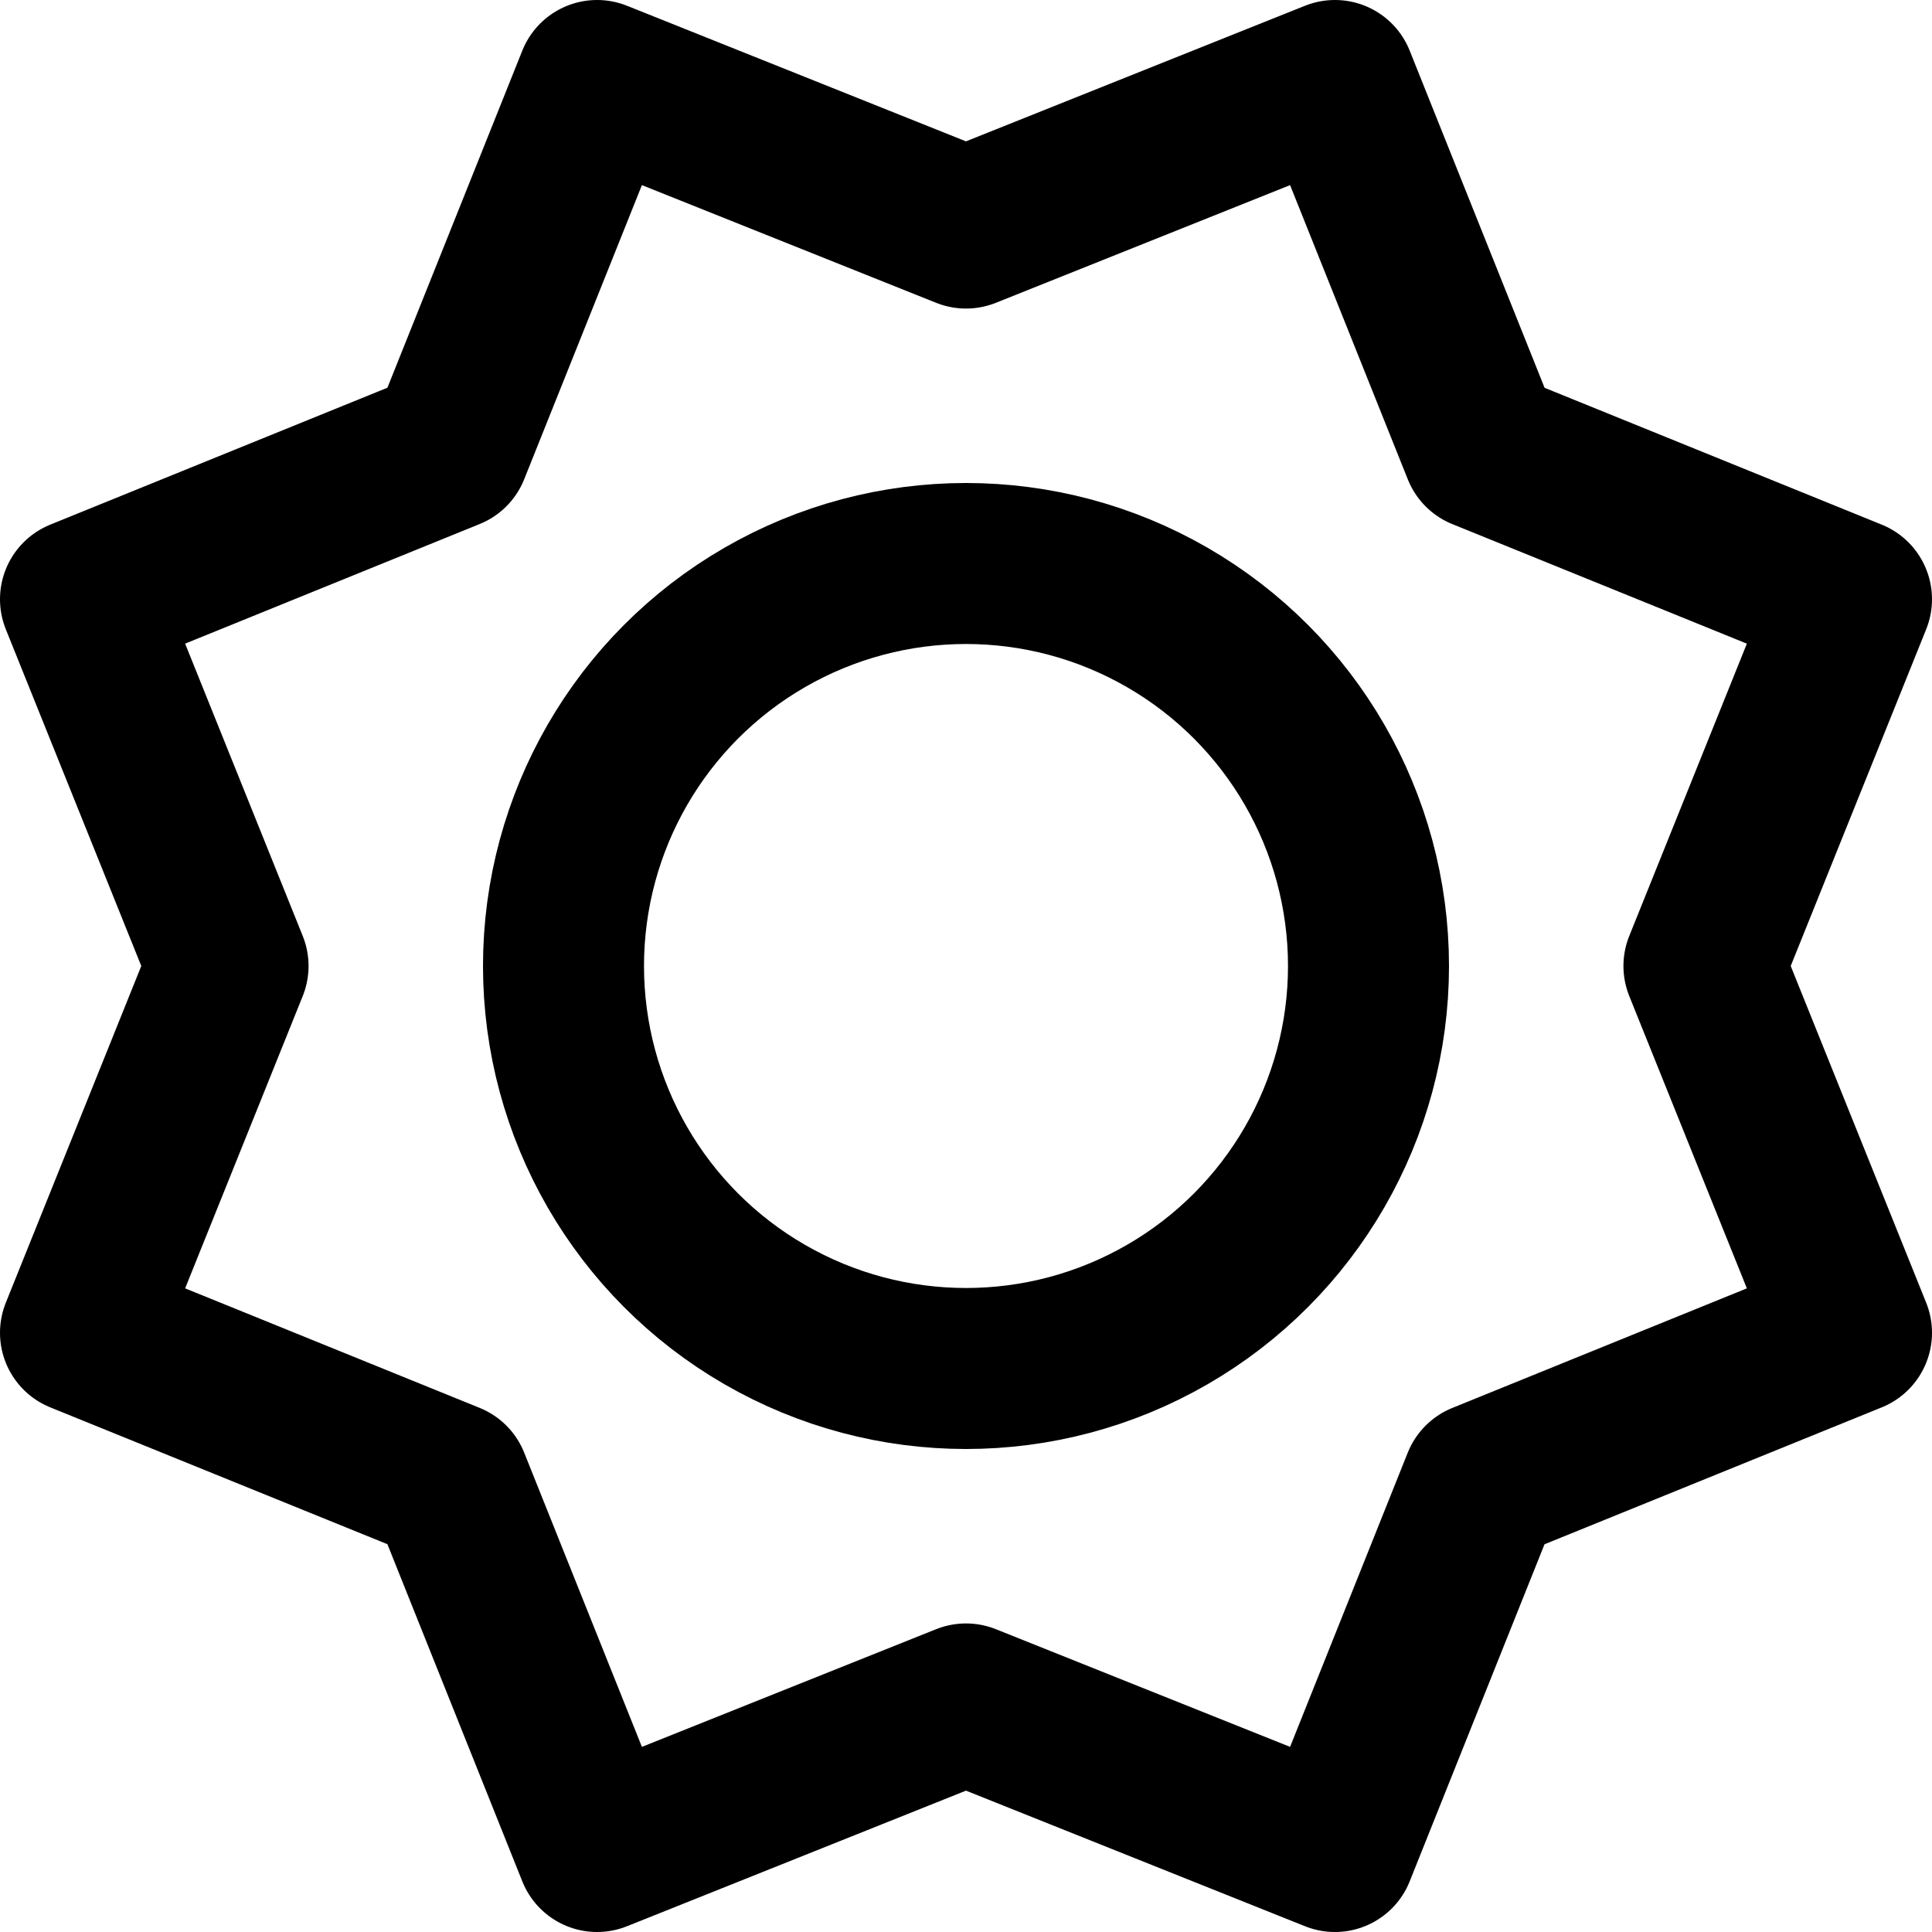
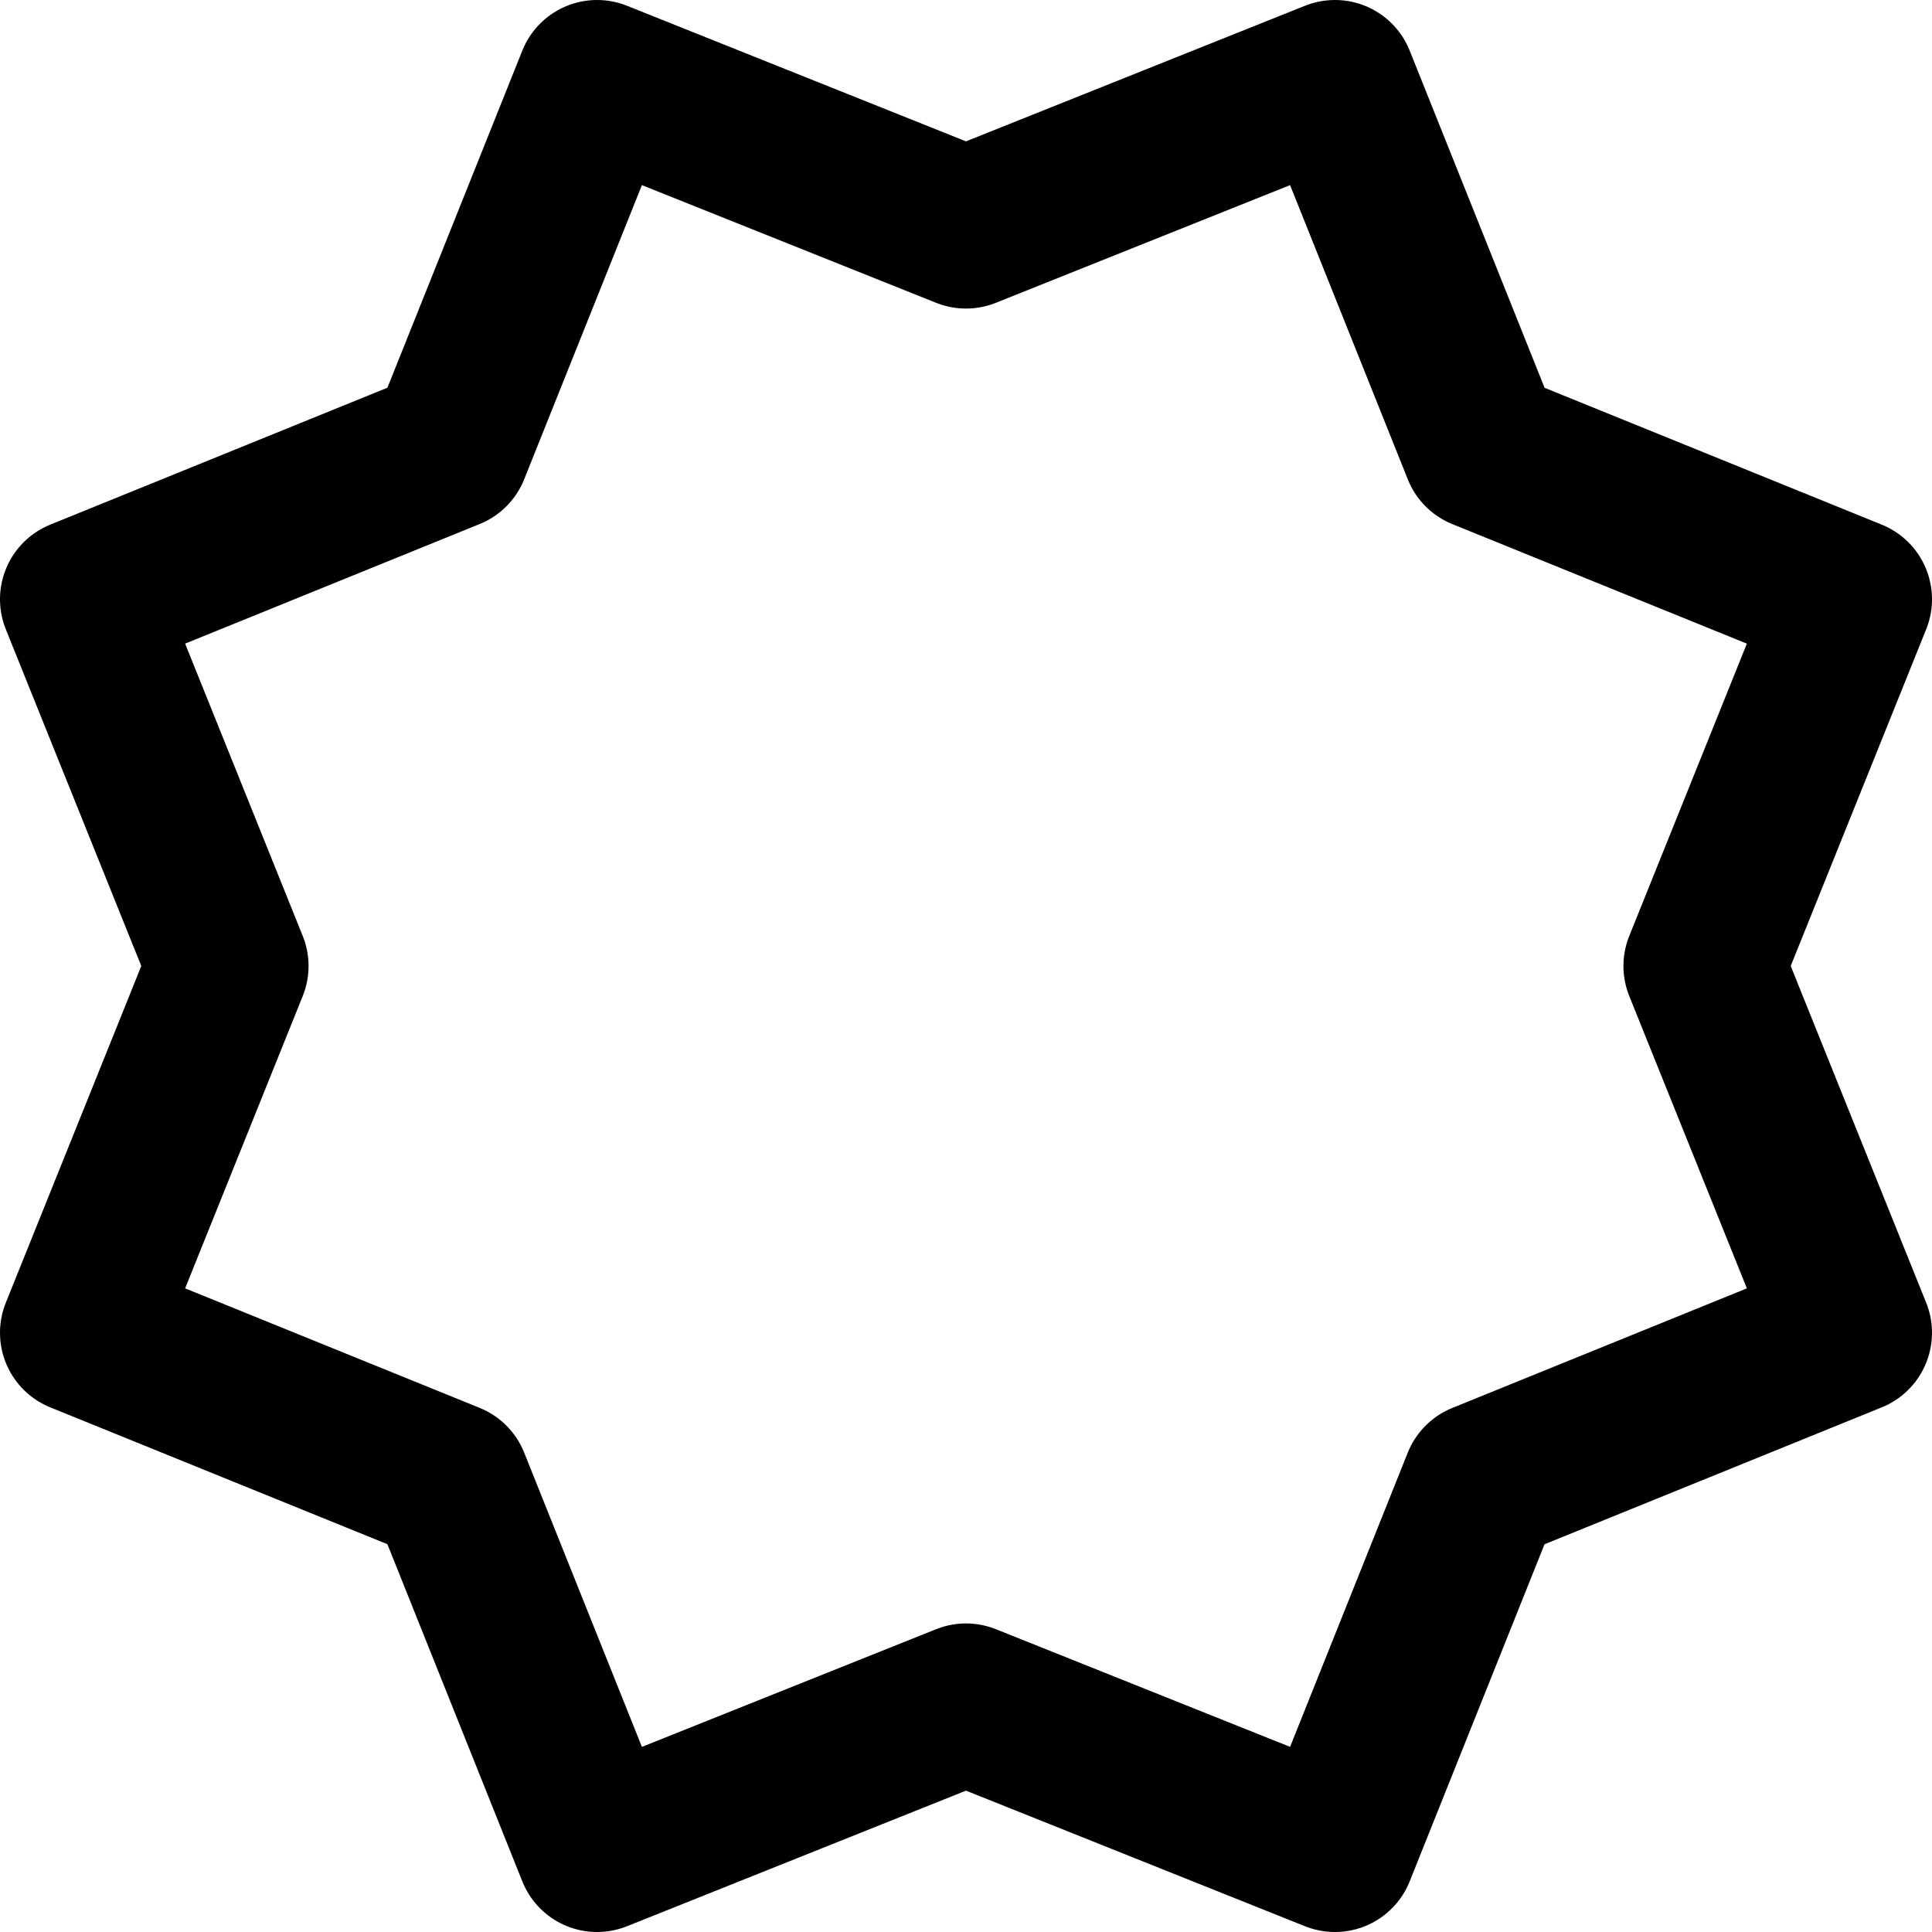
<svg xmlns="http://www.w3.org/2000/svg" enable-background="new 0 0 24 24" viewBox="0 0 24 24">
  <g style="fill:none;stroke:#000;stroke-width:2;stroke-linecap:round;stroke-linejoin:round;stroke-miterlimit:10">
-     <circle cx="12" cy="12" r="5" />
    <path d="m23 16.556-1.833-4.556 1.833-4.556m-6.417 15.556 1.833-4.583 4.584-1.861m-15.583 6.444 4.583-1.833 4.583 1.833m-15.583-6.444 4.583 1.86 1.834 4.584m-6.417-15.556 1.833 4.556-1.833 4.556m6.417-15.556-1.834 4.583-4.583 1.861m15.583-6.444-4.583 1.833-4.583-1.833m15.583 6.444-4.583-1.86-1.834-4.584" />
  </g>
</svg>